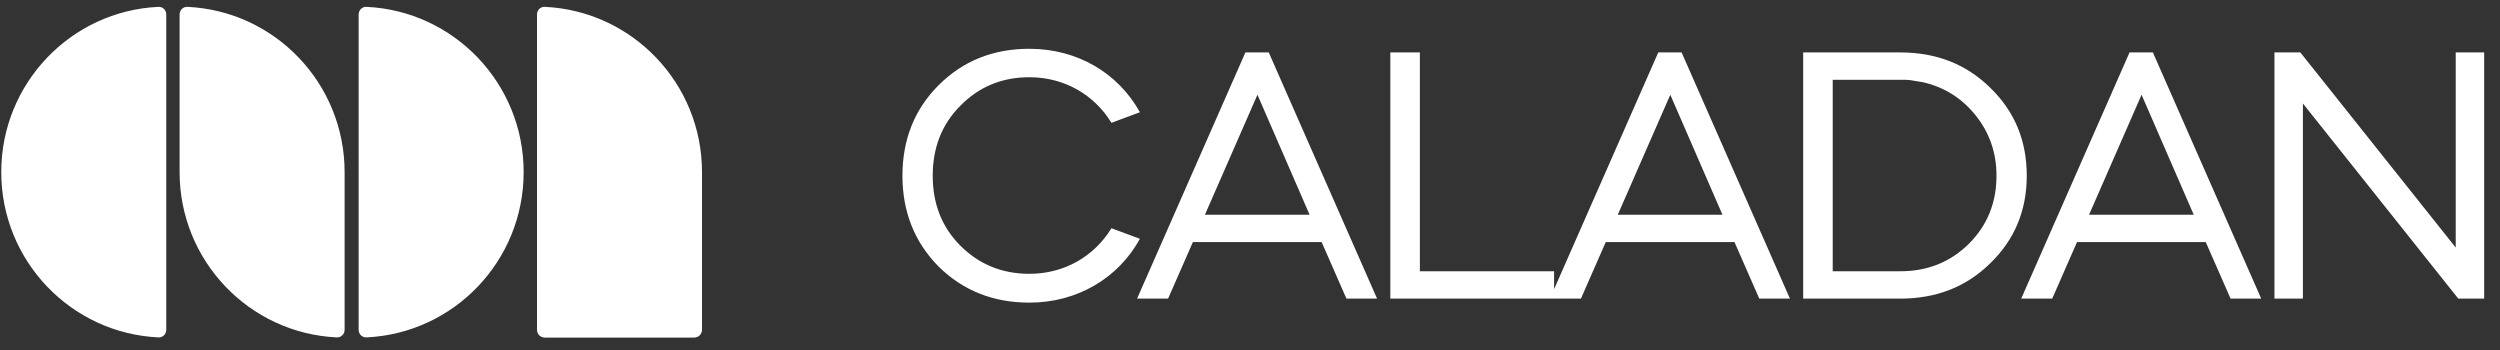
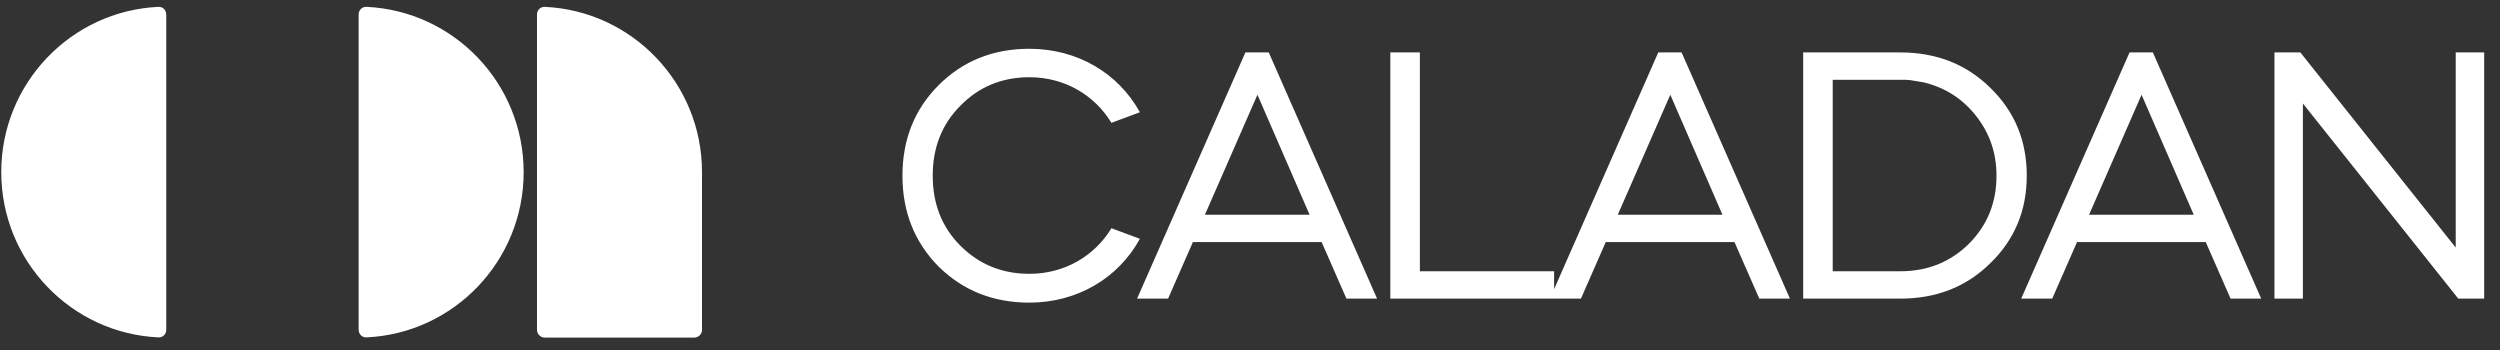
<svg xmlns="http://www.w3.org/2000/svg" width="357" height="50" viewBox="0 0 357 50" fill="none">
  <rect x="0" y="0" width="357" height="50" fill="#333333" stroke="none" />
  <path d="M22.637 0.978C23.246 0.95 23.742 1.448 23.742 2.06V47.098C23.742 47.71 23.246 48.208 22.637 48.18C10.137 47.602 0.179 37.256 0.179 24.579C0.179 11.902 10.137 1.556 22.637 0.978Z" fill="white" />
  <path d="M52.32 48.18C51.711 48.208 51.215 47.71 51.215 47.098V2.06C51.215 1.448 51.711 0.95 52.32 0.978C64.82 1.556 74.778 11.902 74.778 24.579C74.778 37.256 64.82 47.602 52.32 48.18Z" fill="white" />
-   <path d="M25.647 2.06C25.647 1.448 26.142 0.95 26.752 0.978C39.252 1.556 49.21 11.902 49.21 24.579V47.098C49.21 47.71 48.714 48.208 48.105 48.18C35.605 47.602 25.647 37.256 25.647 24.579V2.06Z" fill="white" />
  <path d="M76.683 2.06C76.683 1.448 77.178 0.95 77.788 0.978C90.288 1.556 100.246 11.902 100.246 24.579V47.098C100.246 47.71 99.751 48.206 99.141 48.206H77.787C77.177 48.206 76.683 47.71 76.683 47.098V2.06Z" fill="white" />
  <path d="M146.994 6.966C153.869 6.966 159.702 10.456 162.775 16.029L158.713 17.539C156.265 13.528 151.994 11.028 146.994 11.028C143.088 11.028 139.806 12.383 137.15 15.091C134.494 17.747 133.192 21.081 133.192 25.091C133.192 29.102 134.494 32.435 137.15 35.091C139.806 37.747 143.088 39.101 146.994 39.101C151.994 39.101 156.265 36.601 158.713 32.591L162.775 34.101C159.702 39.726 153.817 43.216 146.994 43.216C141.838 43.216 137.515 41.497 134.025 38.06C130.588 34.57 128.869 30.247 128.869 25.091C128.869 19.935 130.588 15.612 134.025 12.174C137.515 8.685 141.838 6.966 146.994 6.966ZM166.803 42.643H162.375L177.844 7.487H181.178L196.646 42.643H192.271L188.73 34.57H170.344L166.803 42.643ZM187.011 30.664L179.563 13.528L172.063 30.664H187.011ZM198.539 7.487H202.758V38.737H221.925V42.643H198.539V7.487ZM225.758 42.643H221.331L236.8 7.487H240.133L255.602 42.643H251.227L247.685 34.57H229.3L225.758 42.643ZM245.967 30.664L238.519 13.528L231.019 30.664H245.967ZM271.348 42.643H257.494V7.487H271.348C276.504 7.487 280.775 9.154 284.213 12.539C287.702 15.924 289.421 20.091 289.421 25.091C289.421 30.039 287.702 34.206 284.213 37.591C280.775 40.977 276.504 42.643 271.348 42.643ZM271.348 11.393H261.713V38.737H271.348C275.254 38.737 278.483 37.435 281.14 34.831C283.796 32.174 285.098 28.945 285.098 25.091C285.098 21.81 284.108 18.997 282.181 16.549C280.254 14.101 277.754 12.487 274.681 11.758L272.806 11.445C272.494 11.393 272.025 11.393 271.348 11.393ZM293.056 42.643H288.629L304.098 7.487H307.431L322.9 42.643H318.525L314.983 34.57H296.598L293.056 42.643ZM313.265 30.664L305.817 13.528L298.317 30.664H313.265ZM328.854 42.643H324.792V7.487H328.49L350.677 35.351V7.487H354.74V42.643H351.042L328.854 14.778V42.643Z" fill="white" />
</svg>